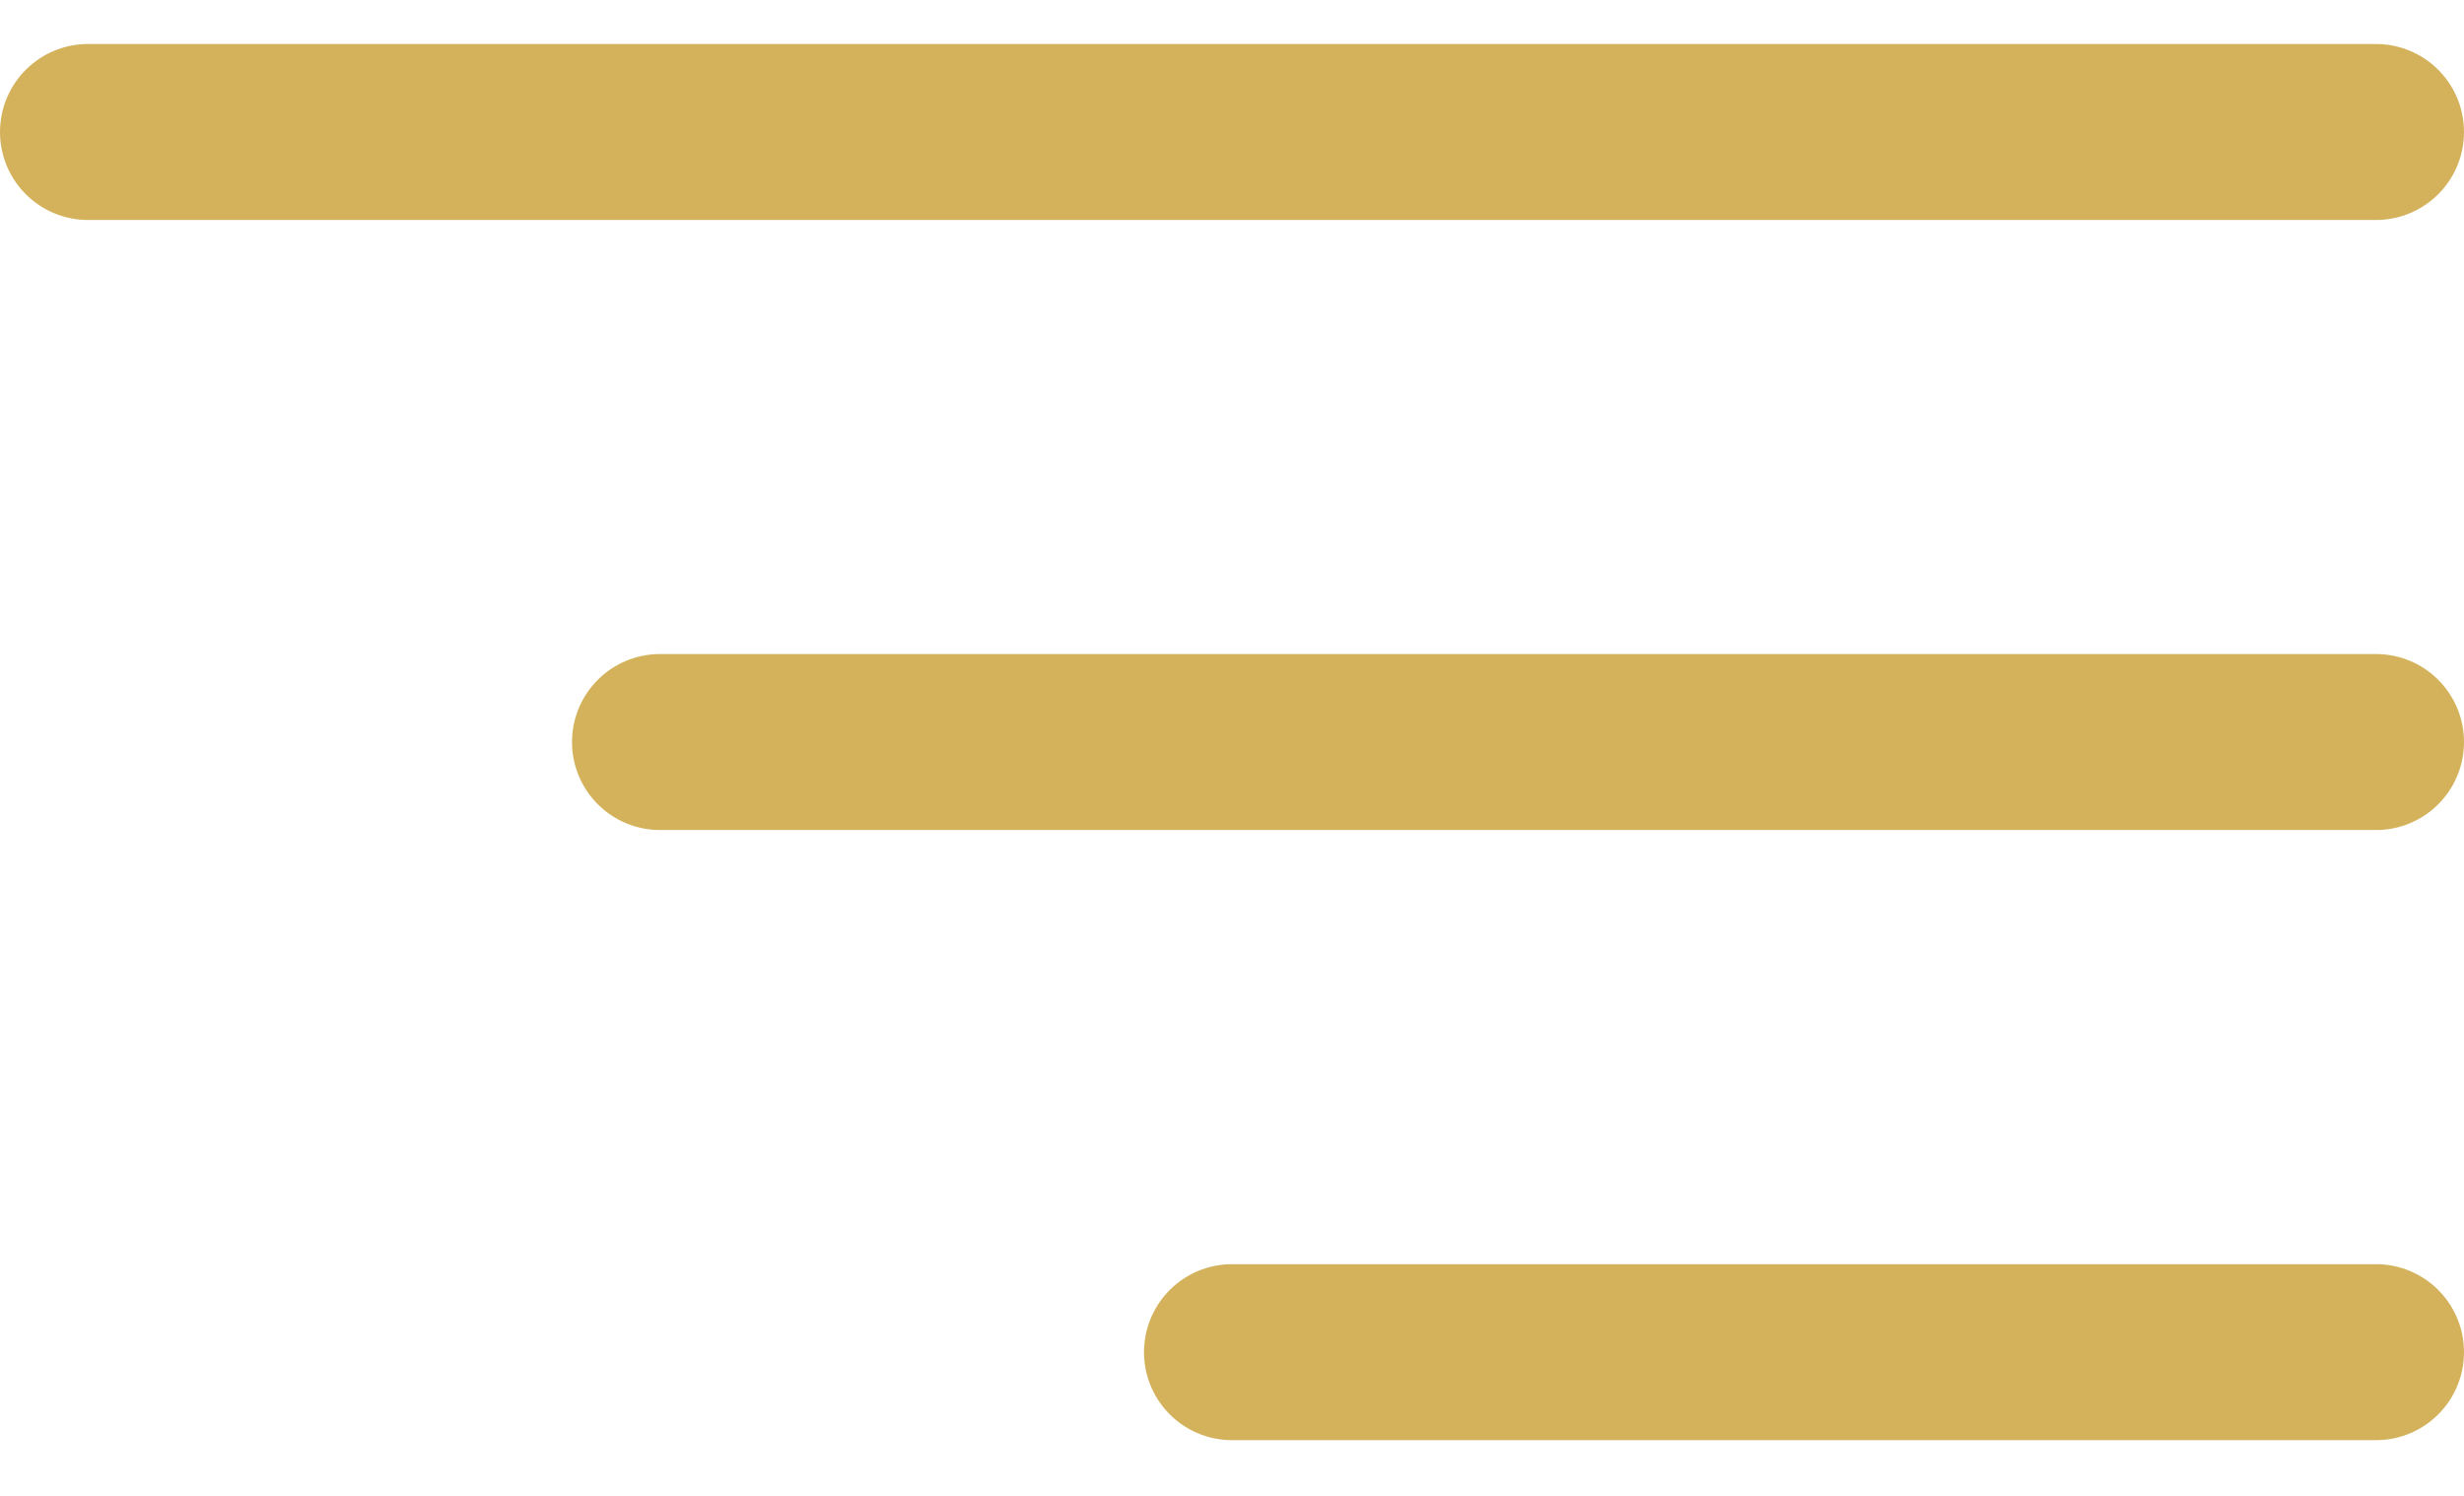
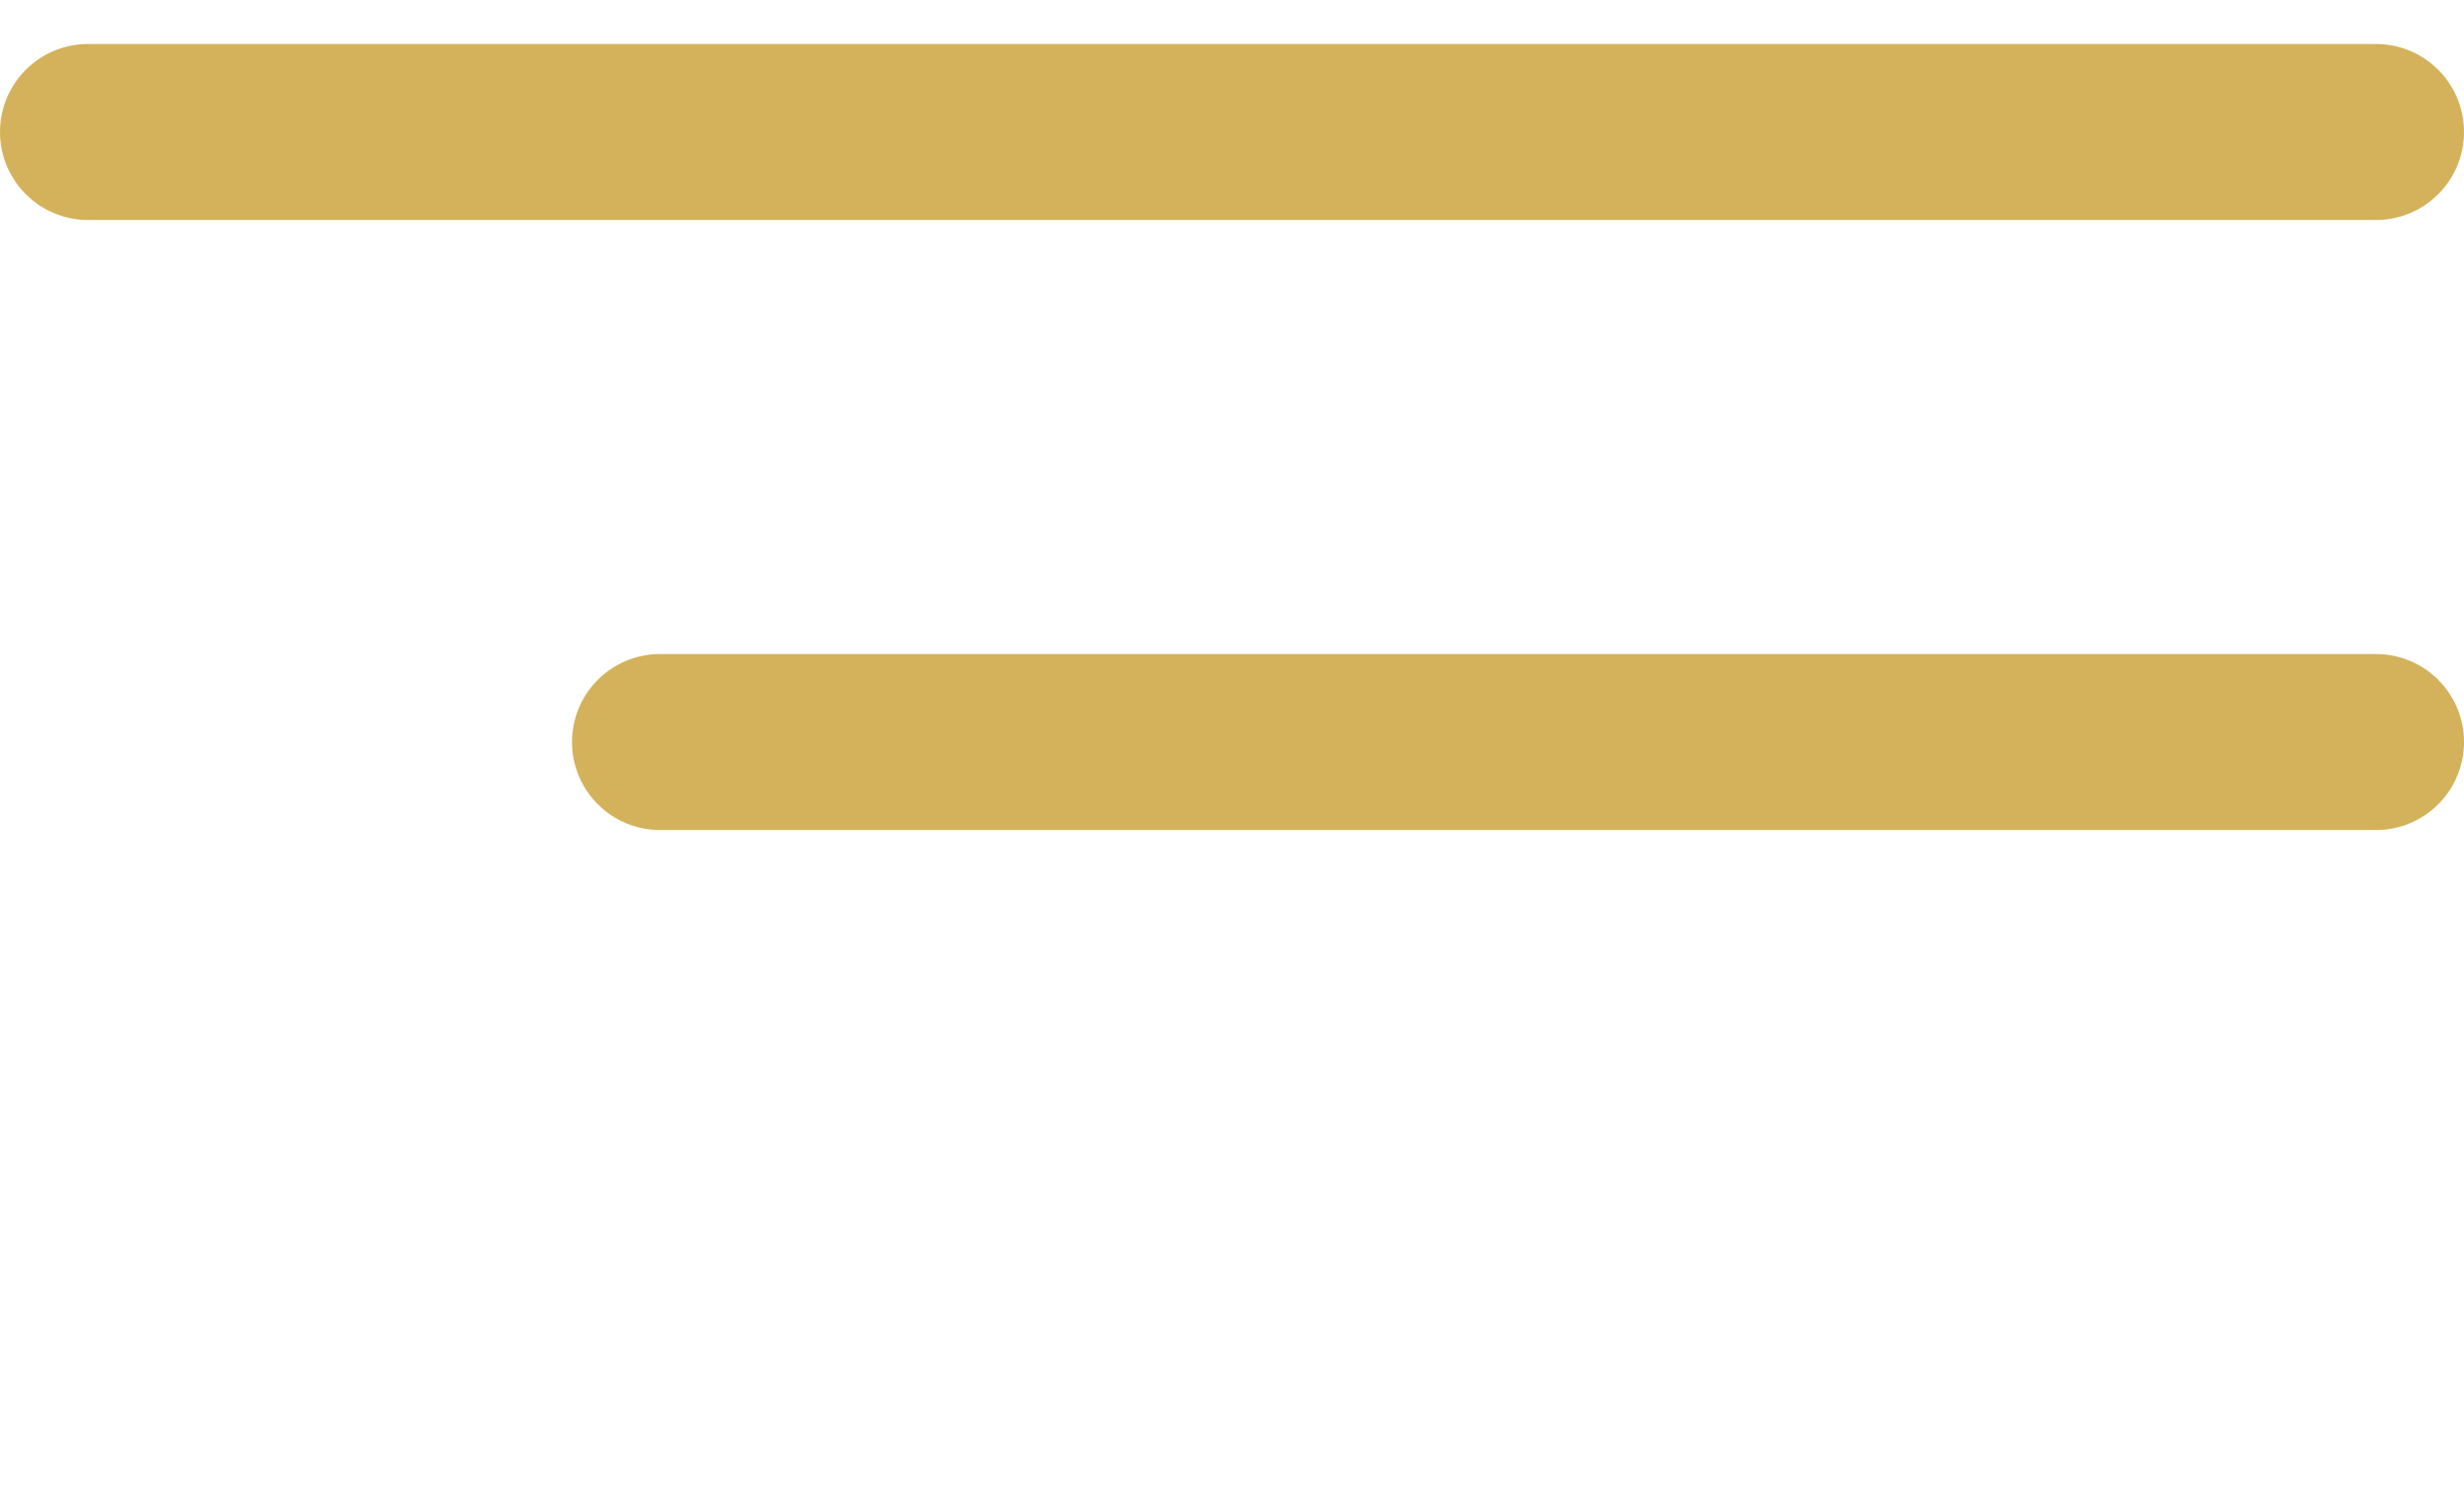
<svg xmlns="http://www.w3.org/2000/svg" width="28" height="17" viewBox="0 0 28 17" fill="none">
-   <path d="M1 1.5H27M7.5 8.433H27M14 15.367H27" stroke="#D3B25B" stroke-width="2" stroke-linecap="round" stroke-linejoin="round" />
+   <path d="M1 1.5H27M7.5 8.433H27M14 15.367" stroke="#D3B25B" stroke-width="2" stroke-linecap="round" stroke-linejoin="round" />
</svg>